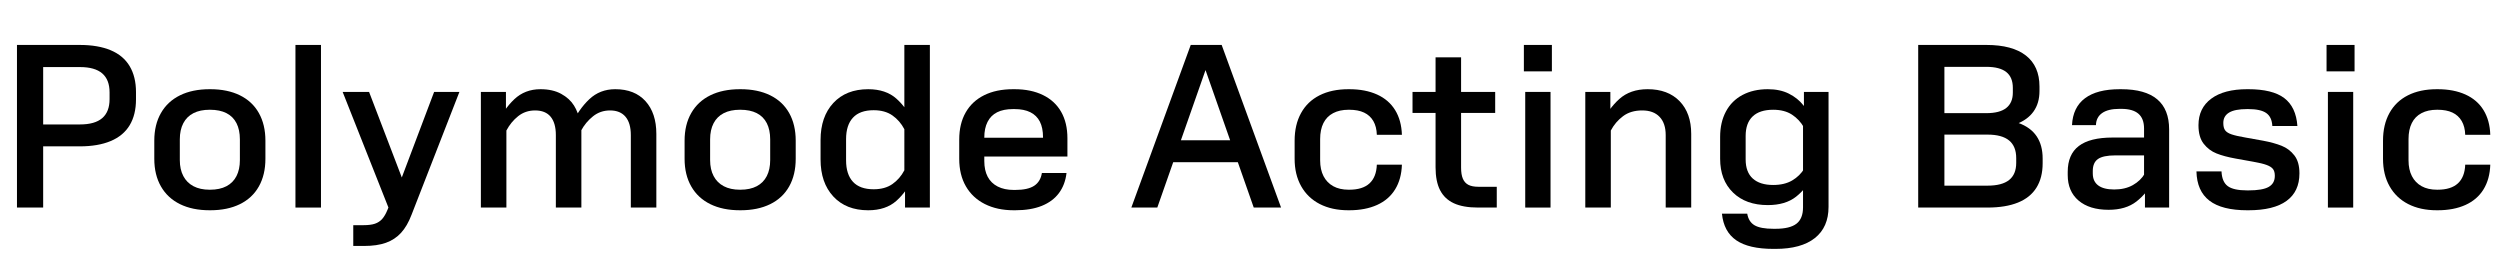
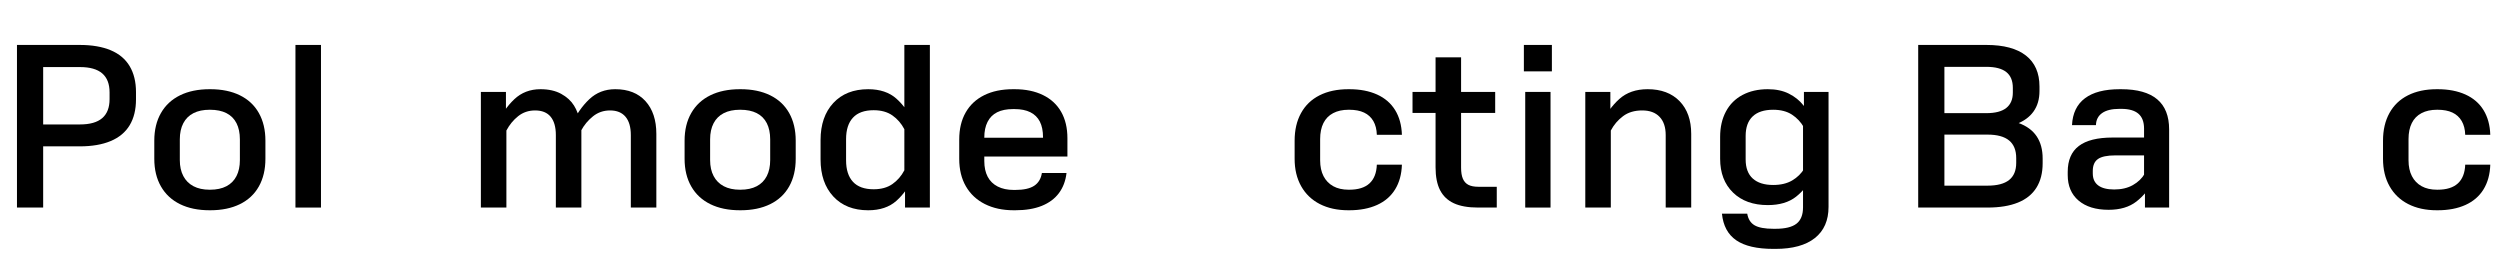
<svg xmlns="http://www.w3.org/2000/svg" data-name="Layer 1" viewBox="0 0 475.97 52.574">
  <path d="m21.076,9.566c1.605.674,2.809,1.685,3.611,3.032.803,1.348,1.205,2.996,1.205,4.945v1.376c0,1.95-.402,3.591-1.205,4.924s-2.006,2.336-3.611,3.01c-1.605.674-3.569,1.012-5.891,1.012h-6.967v11.652H3.231V8.556h11.955c2.321,0,4.285.337,5.891,1.01Zm-12.857,3.204v10.922h7.01c1.892,0,3.303-.401,4.234-1.204.932-.802,1.398-2.006,1.398-3.612v-1.29c0-1.605-.467-2.809-1.398-3.612-.932-.802-2.343-1.204-4.234-1.204h-7.01Z" />
  <path d="m30.644,21.52c.845-1.476,2.057-2.602,3.634-3.376,1.576-.774,3.454-1.161,5.633-1.161h.129c2.178,0,4.057.387,5.633,1.161s2.781,1.899,3.612,3.376c.831,1.477,1.247,3.232,1.247,5.268v3.44c0,2.036-.416,3.791-1.247,5.268s-2.036,2.602-3.612,3.376c-1.576.773-3.455,1.16-5.633,1.16h-.129c-2.179,0-4.057-.387-5.633-1.16-1.577-.774-2.789-1.899-3.634-3.376-.846-1.477-1.269-3.231-1.269-5.268v-3.44c0-2.035.423-3.791,1.269-5.268Zm4.257,11.998c.444.846,1.09,1.49,1.935,1.935s1.87.666,3.074.666h.086c1.232,0,2.272-.222,3.117-.666s1.484-1.089,1.914-1.935.644-1.856.644-3.032v-3.956c0-1.204-.215-2.229-.644-3.075-.43-.845-1.068-1.483-1.914-1.914-.846-.43-1.885-.645-3.117-.645h-.086c-1.204,0-2.228.215-3.074.645-.846.43-1.491,1.068-1.935,1.914-.444.846-.666,1.871-.666,3.075v3.956c0,1.176.222,2.187.666,3.032Z" />
  <path d="m61.11 39.517h-4.859v-30.96h4.859v30.96z" />
-   <path d="m77.621,36.722l-2.968,4.558-9.417-23.779h5.031l7.354,19.222Zm-1.27,7.611c-.789.859-1.748,1.49-2.881,1.892s-2.516.602-4.149.602h-2.063v-3.956h1.935c.917,0,1.647-.093,2.192-.279s1.004-.487,1.377-.902c.372-.416.716-1.011,1.031-1.785l1.076-2.709.473-.344,7.31-19.351h4.815l-9.115,23.393c-.545,1.434-1.211,2.58-2,3.44Z" />
  <path d="m91.553,39.517v-22.017h4.772v4.988l.086.258v16.77h-4.858Zm14.275,0v-13.804c0-1.519-.33-2.68-.988-3.483-.66-.802-1.649-1.204-2.968-1.204-1.233,0-2.308.366-3.226,1.097-.917.731-1.662,1.642-2.235,2.731l-1.29,2.452-1.677-1.119,1.118-2.451c.888-1.949,2.006-3.562,3.353-4.838,1.348-1.275,3.01-1.914,4.988-1.914,1.548,0,2.859.294,3.935.882,1.075.588,1.892,1.333,2.45,2.236.56.903.91,1.871,1.055,2.902l.344.516v15.997h-4.859Zm14.275,0v-13.804c0-1.519-.336-2.68-1.01-3.483-.674-.802-1.656-1.204-2.945-1.204-1.232,0-2.315.373-3.246,1.118-.933.746-1.685,1.649-2.258,2.709l-1.248,2.452-1.676-1.119,1.117-2.451c.889-1.949,2.006-3.562,3.354-4.838,1.347-1.275,2.995-1.914,4.944-1.914,2.465,0,4.387.76,5.763,2.279,1.376,1.52,2.063,3.598,2.063,6.235v14.019h-4.859Z" />
  <path d="m131.608,21.52c.844-1.476,2.057-2.602,3.633-3.376s3.453-1.161,5.633-1.161h.129c2.178,0,4.057.387,5.633,1.161s2.781,1.899,3.613,3.376c.83,1.477,1.246,3.232,1.246,5.268v3.44c0,2.036-.416,3.791-1.246,5.268-.832,1.477-2.037,2.602-3.613,3.376-1.576.773-3.455,1.16-5.633,1.16h-.129c-2.18,0-4.057-.387-5.633-1.16-1.576-.774-2.789-1.899-3.633-3.376-.848-1.477-1.27-3.231-1.27-5.268v-3.44c0-2.035.422-3.791,1.27-5.268Zm4.256,11.998c.445.846,1.09,1.49,1.935,1.935s1.871.666,3.074.666h.086c1.232,0,2.272-.222,3.117-.666s1.484-1.089,1.914-1.935.644-1.856.644-3.032v-3.956c0-1.204-.215-2.229-.644-3.075-.43-.845-1.068-1.483-1.914-1.914-.846-.43-1.885-.645-3.117-.645h-.086c-1.203,0-2.228.215-3.074.645-.846.43-1.49,1.068-1.935,1.914-.445.846-.666,1.871-.666,3.075v3.956c0,1.176.221,2.187.666,3.032Z" />
  <path d="m158.655,37.409c-1.621-1.748-2.43-4.099-2.43-7.052v-3.698c0-2.952.809-5.303,2.43-7.052,1.619-1.748,3.832-2.623,6.643-2.623,2.236,0,4.027.602,5.375,1.806s2.494,2.824,3.439,4.859l1.119,2.451-1.764.946-1.289-2.451c-.574-1.089-1.334-1.963-2.279-2.623-.947-.659-2.137-.989-3.57-.989-1.748,0-3.061.473-3.934,1.419-.875.946-1.312,2.308-1.312,4.085v4.042c0,1.778.438,3.14,1.312,4.085.873.946,2.186,1.419,3.934,1.419,1.434,0,2.623-.329,3.57-.988.945-.659,1.705-1.533,2.279-2.623l1.289-2.451,1.764.946-1.119,2.45c-.945,2.036-2.092,3.655-3.439,4.859s-3.139,1.806-5.375,1.806c-2.811,0-5.023-.874-6.643-2.623Zm18.381-28.853v30.96h-4.729v-5.074h-.129V8.556h4.857Z" />
  <path d="m187.506,38.851c-1.562-.789-2.768-1.914-3.611-3.376-.848-1.462-1.27-3.21-1.27-5.246v-3.655c0-2.006.408-3.727,1.227-5.16.816-1.433,1.992-2.53,3.525-3.29,1.533-.759,3.361-1.14,5.482-1.14h.301c2.092,0,3.898.373,5.418,1.118,1.52.746,2.672,1.813,3.461,3.204.789,1.391,1.184,3.061,1.184,5.009v3.484h-17.502v-3.57h15.223l-2.365,2.323v-2.409c0-1.204-.201-2.2-.602-2.988-.402-.788-1.004-1.383-1.807-1.785-.803-.401-1.807-.602-3.01-.602h-.301c-1.205,0-2.207.201-3.01.602-.803.402-1.412,1.01-1.828,1.828-.416.817-.623,1.813-.623,2.988v4.472c0,1.176.215,2.172.644,2.989.43.816,1.068,1.44,1.914,1.87s1.855.645,3.031.645h.301c1.605,0,2.809-.266,3.611-.796s1.291-1.34,1.463-2.43h4.688c-.172,1.491-.652,2.767-1.441,3.827s-1.877,1.87-3.268,2.43c-1.391.559-3.074.838-5.053.838h-.301c-2.094,0-3.92-.394-5.482-1.182Z" />
-   <path d="m226.7 8.556h5.891l11.309 30.96h-5.203l-10.406-29.67h2.451l-10.406 29.67h-4.943l11.309-30.96zm-5.074 18.146h16.125v4.172h-16.125v-4.172z" />
  <path d="m251.276,38.851c-1.533-.789-2.717-1.921-3.547-3.397-.832-1.477-1.248-3.218-1.248-5.225v-3.44c0-2.035.408-3.791,1.227-5.268.816-1.476,1.992-2.602,3.525-3.376s3.361-1.161,5.482-1.161h.172c2.035,0,3.799.337,5.289,1.011,1.49.674,2.637,1.663,3.439,2.967.803,1.305,1.232,2.874,1.291,4.708h-4.773c-.029-1.032-.252-1.906-.666-2.623-.416-.716-1.004-1.253-1.764-1.612-.76-.358-1.699-.538-2.816-.538h-.129c-1.147,0-2.129.215-2.945.645-.816.43-1.434,1.061-1.85,1.892-.416.832-.623,1.849-.623,3.053v4.042c0,1.176.215,2.179.644,3.011.43.831,1.047,1.469,1.85,1.913s1.777.666,2.924.666h.129c1.691,0,2.975-.4,3.848-1.203.875-.803,1.34-1.992,1.398-3.569h4.773c-.059,1.835-.488,3.404-1.291,4.708-.803,1.306-1.949,2.294-3.439,2.968-1.49.673-3.254,1.01-5.289,1.01h-.172c-2.094,0-3.906-.394-5.439-1.182Z" />
  <path d="m284.664,21.499h-6.492v10.406c0,.89.113,1.599.344,2.129.229.53.58.918,1.053,1.161.475.244,1.111.365,1.914.365h3.482v3.956h-3.568c-1.893,0-3.426-.273-4.602-.817-1.176-.544-2.049-1.376-2.623-2.493-.572-1.118-.859-2.565-.859-4.344v-10.363h-4.387v-3.999h4.387v-6.579h4.859v6.579h6.492v3.999Z" />
  <path d="m295.46 13.587h-5.332v-5.031h5.332v5.031zm-0.258 3.913v22.017h-4.816v-22.017h4.816z" />
  <path d="m301.821,39.517v-22.017h4.773v4.988l.086.258v16.77h-4.859Zm14.146-17.265c-.773-.817-1.877-1.226-3.311-1.226-1.463,0-2.682.366-3.654,1.097-.977.731-1.75,1.642-2.322,2.731l-1.291,2.452-1.676-1.119,1.117-2.451c.918-2.006,2.07-3.634,3.461-4.881s3.189-1.871,5.396-1.871c2.58,0,4.609.76,6.086,2.279,1.475,1.52,2.213,3.598,2.213,6.235v14.019h-4.857v-13.804c0-1.49-.387-2.644-1.162-3.461Z" />
  <path d="m329.944,36.657c-1.635-1.591-2.451-3.733-2.451-6.429v-4.171c0-1.835.365-3.44,1.096-4.816s1.785-2.43,3.16-3.161c1.377-.731,2.982-1.097,4.816-1.097,1.549,0,2.881.28,4,.839,1.117.559,2.035,1.29,2.752,2.193.715.903,1.389,1.956,2.019,3.161l1.119,2.279-1.721,1.075-1.289-2.279c-.574-1.003-1.334-1.812-2.279-2.429-.947-.616-2.137-.925-3.57-.925-1.719,0-3.023.423-3.912,1.269-.889.846-1.334,2.085-1.334,3.72v4.472c0,1.606.453,2.816,1.355,3.634.902.816,2.199,1.226,3.891,1.226,1.434,0,2.639-.286,3.613-.86.975-.573,1.748-1.333,2.322-2.279l1.289-2.192,1.721,1.118-1.162,2.149c-.945,1.807-2.092,3.24-3.439,4.3-1.348,1.062-3.139,1.592-5.375,1.592-2.781,0-4.988-.796-6.621-2.387Zm.623,9.095c-1.592-1.09-2.502-2.781-2.731-5.074h4.816c.172,1.032.637,1.77,1.397,2.215.76.443,1.957.666,3.59.666h.389c1.834,0,3.166-.322,3.998-.968.832-.644,1.248-1.685,1.248-3.117v-16.942l.172-.043v-4.988h4.686v21.888c0,2.58-.867,4.558-2.602,5.934s-4.234,2.064-7.502,2.064h-.389c-3.125,0-5.482-.545-7.072-1.634Z" />
  <path d="m387.711,35.732c-.787,1.262-1.963,2.208-3.525,2.838-1.562.631-3.49.946-5.783.946h-13.201V8.556h12.986c3.297,0,5.805.674,7.525,2.021,1.719,1.348,2.58,3.311,2.58,5.891v.86c0,1.548-.381,2.853-1.141,3.913-.76,1.061-1.877,1.864-3.353,2.408-1.477.545-3.305.817-5.482.817l.258-1.892c2.264,0,4.172.279,5.719.838,1.549.559,2.701,1.405,3.461,2.537.76,1.133,1.141,2.545,1.141,4.236v.903c0,1.835-.395,3.383-1.184,4.644Zm-5.201-1.462c.902-.716,1.353-1.806,1.353-3.268v-.903c0-1.49-.451-2.608-1.353-3.354-.904-.745-2.273-1.118-4.107-1.118h-9.633v-4.085h9.418c1.691,0,2.951-.329,3.783-.989.832-.659,1.248-1.634,1.248-2.924v-.903c0-1.347-.416-2.35-1.248-3.01-.832-.659-2.092-.989-3.783-.989h-7.998v22.619h8.213c1.834,0,3.203-.358,4.107-1.075Z" />
  <path d="m395.731,38.184c-1.375-1.175-2.062-2.795-2.062-4.859v-.602c0-2.207.701-3.849,2.106-4.923,1.404-1.076,3.555-1.614,6.451-1.614h8.815v3.398h-8.299c-1.549,0-2.652.23-3.311.688-.66.459-.99,1.219-.99,2.279v.473c0,1.004.344,1.763,1.033,2.279.688.516,1.705.773,3.053.773,1.375,0,2.559-.279,3.547-.838.99-.56,1.742-1.283,2.258-2.172l1.246-2.021,1.721.988-1.16,2.193c-.918,1.72-2.051,3.103-3.398,4.149-1.348,1.047-3.109,1.569-5.289,1.569-2.436,0-4.342-.587-5.719-1.763Zm17.244,1.333h-4.602v-5.332h-.172v-9.718c0-1.261-.359-2.2-1.074-2.817-.717-.616-1.807-.924-3.269-.924h-.344c-1.434,0-2.529.266-3.289.795-.76.531-1.154,1.297-1.182,2.301h-4.559c.113-2.264.938-3.97,2.473-5.117,1.533-1.146,3.732-1.72,6.6-1.72h.301c3.039,0,5.318.639,6.838,1.914,1.52,1.276,2.279,3.189,2.279,5.741v14.878Z" />
-   <path d="m420.649,38.205c-1.59-1.218-2.414-3.074-2.471-5.568h4.771c.059,1.318.451,2.251,1.184,2.795.731.545,1.971.817,3.719.817h.215c1.807,0,3.096-.222,3.871-.667.773-.444,1.16-1.14,1.16-2.085v-.044c0-.544-.115-.967-.344-1.268-.231-.302-.631-.56-1.203-.774-.574-.215-1.435-.423-2.58-.623l-3.356-.603c-1.434-.258-2.637-.58-3.611-.968-.975-.387-1.791-1.003-2.451-1.849s-.988-2.014-.988-3.505v-.043c0-2.15.809-3.827,2.43-5.031,1.619-1.204,3.904-1.806,6.857-1.806h.172c3.096,0,5.389.566,6.881,1.699,1.49,1.133,2.322,2.902,2.494,5.311h-4.773c-.059-1.147-.445-1.971-1.162-2.473-.717-.501-1.863-.752-3.439-.752h-.172c-1.576,0-2.731.223-3.461.666-.731.445-1.098,1.097-1.098,1.956v.043c0,.602.115,1.061.346,1.376.229.316.637.574,1.225.774.588.201,1.469.402,2.644.602l3.353.602c1.377.258,2.551.581,3.527.968.973.388,1.783.997,2.428,1.828.646.831.969,1.964.969,3.397v.043c0,2.294-.816,4.035-2.451,5.225-1.635,1.19-4.057,1.784-7.268,1.784h-.215c-3.211,0-5.611-.608-7.203-1.827Z" />
-   <path d="m448.28 13.587h-5.332v-5.031h5.332v5.031zm-0.258 3.913v22.017h-4.816v-22.017h4.816z" />
  <path d="m458.489,38.851c-1.533-.789-2.715-1.921-3.547-3.397s-1.246-3.218-1.246-5.225v-3.44c0-2.035.408-3.791,1.225-5.268.816-1.476,1.992-2.602,3.525-3.376s3.361-1.161,5.482-1.161h.172c2.035,0,3.799.337,5.289,1.011,1.49.674,2.639,1.663,3.441,2.967.801,1.305,1.232,2.874,1.289,4.708h-4.773c-.027-1.032-.25-1.906-.666-2.623-.416-.716-1.004-1.253-1.762-1.612-.762-.358-1.699-.538-2.818-.538h-.129c-1.147,0-2.127.215-2.945.645-.816.43-1.434,1.061-1.848,1.892-.416.832-.625,1.849-.625,3.053v4.042c0,1.176.217,2.179.646,3.011.43.831,1.045,1.469,1.848,1.913s1.777.666,2.924.666h.129c1.691,0,2.975-.4,3.85-1.203.873-.803,1.34-1.992,1.397-3.569h4.773c-.057,1.835-.488,3.404-1.289,4.708-.803,1.306-1.951,2.294-3.441,2.968-1.49.673-3.254,1.01-5.289,1.01h-.172c-2.092,0-3.906-.394-5.439-1.182Z" />
</svg>